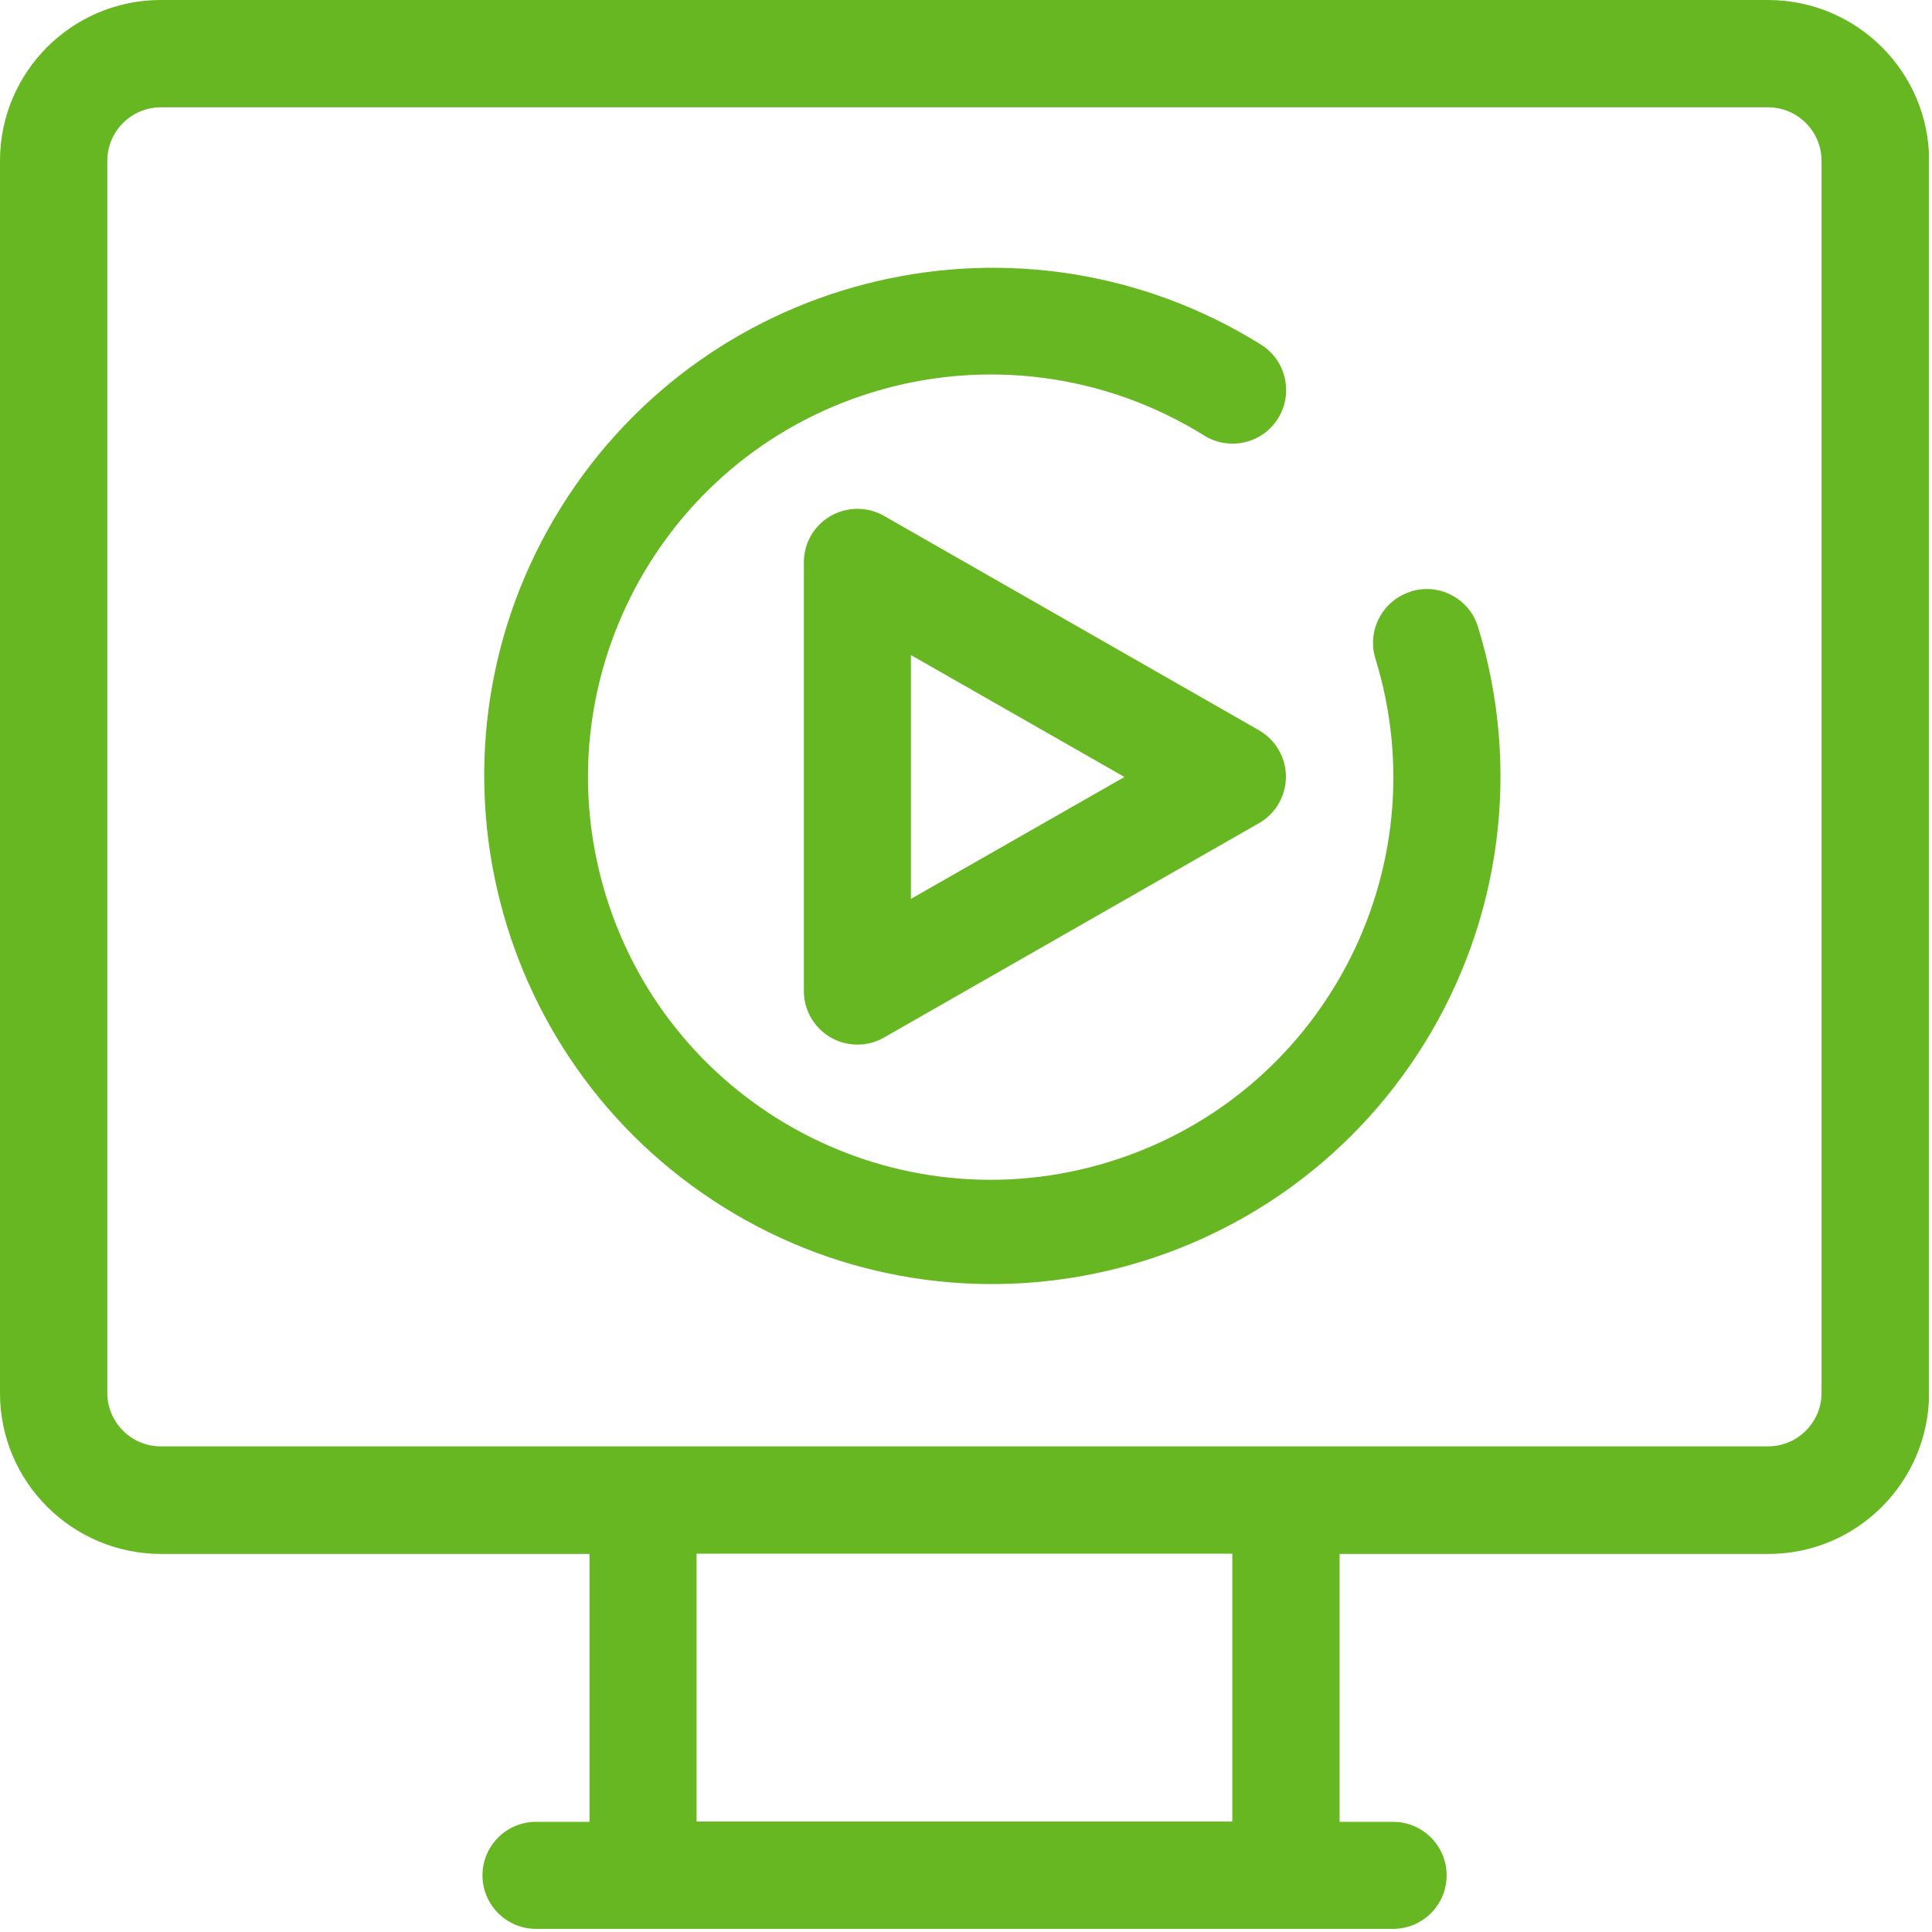
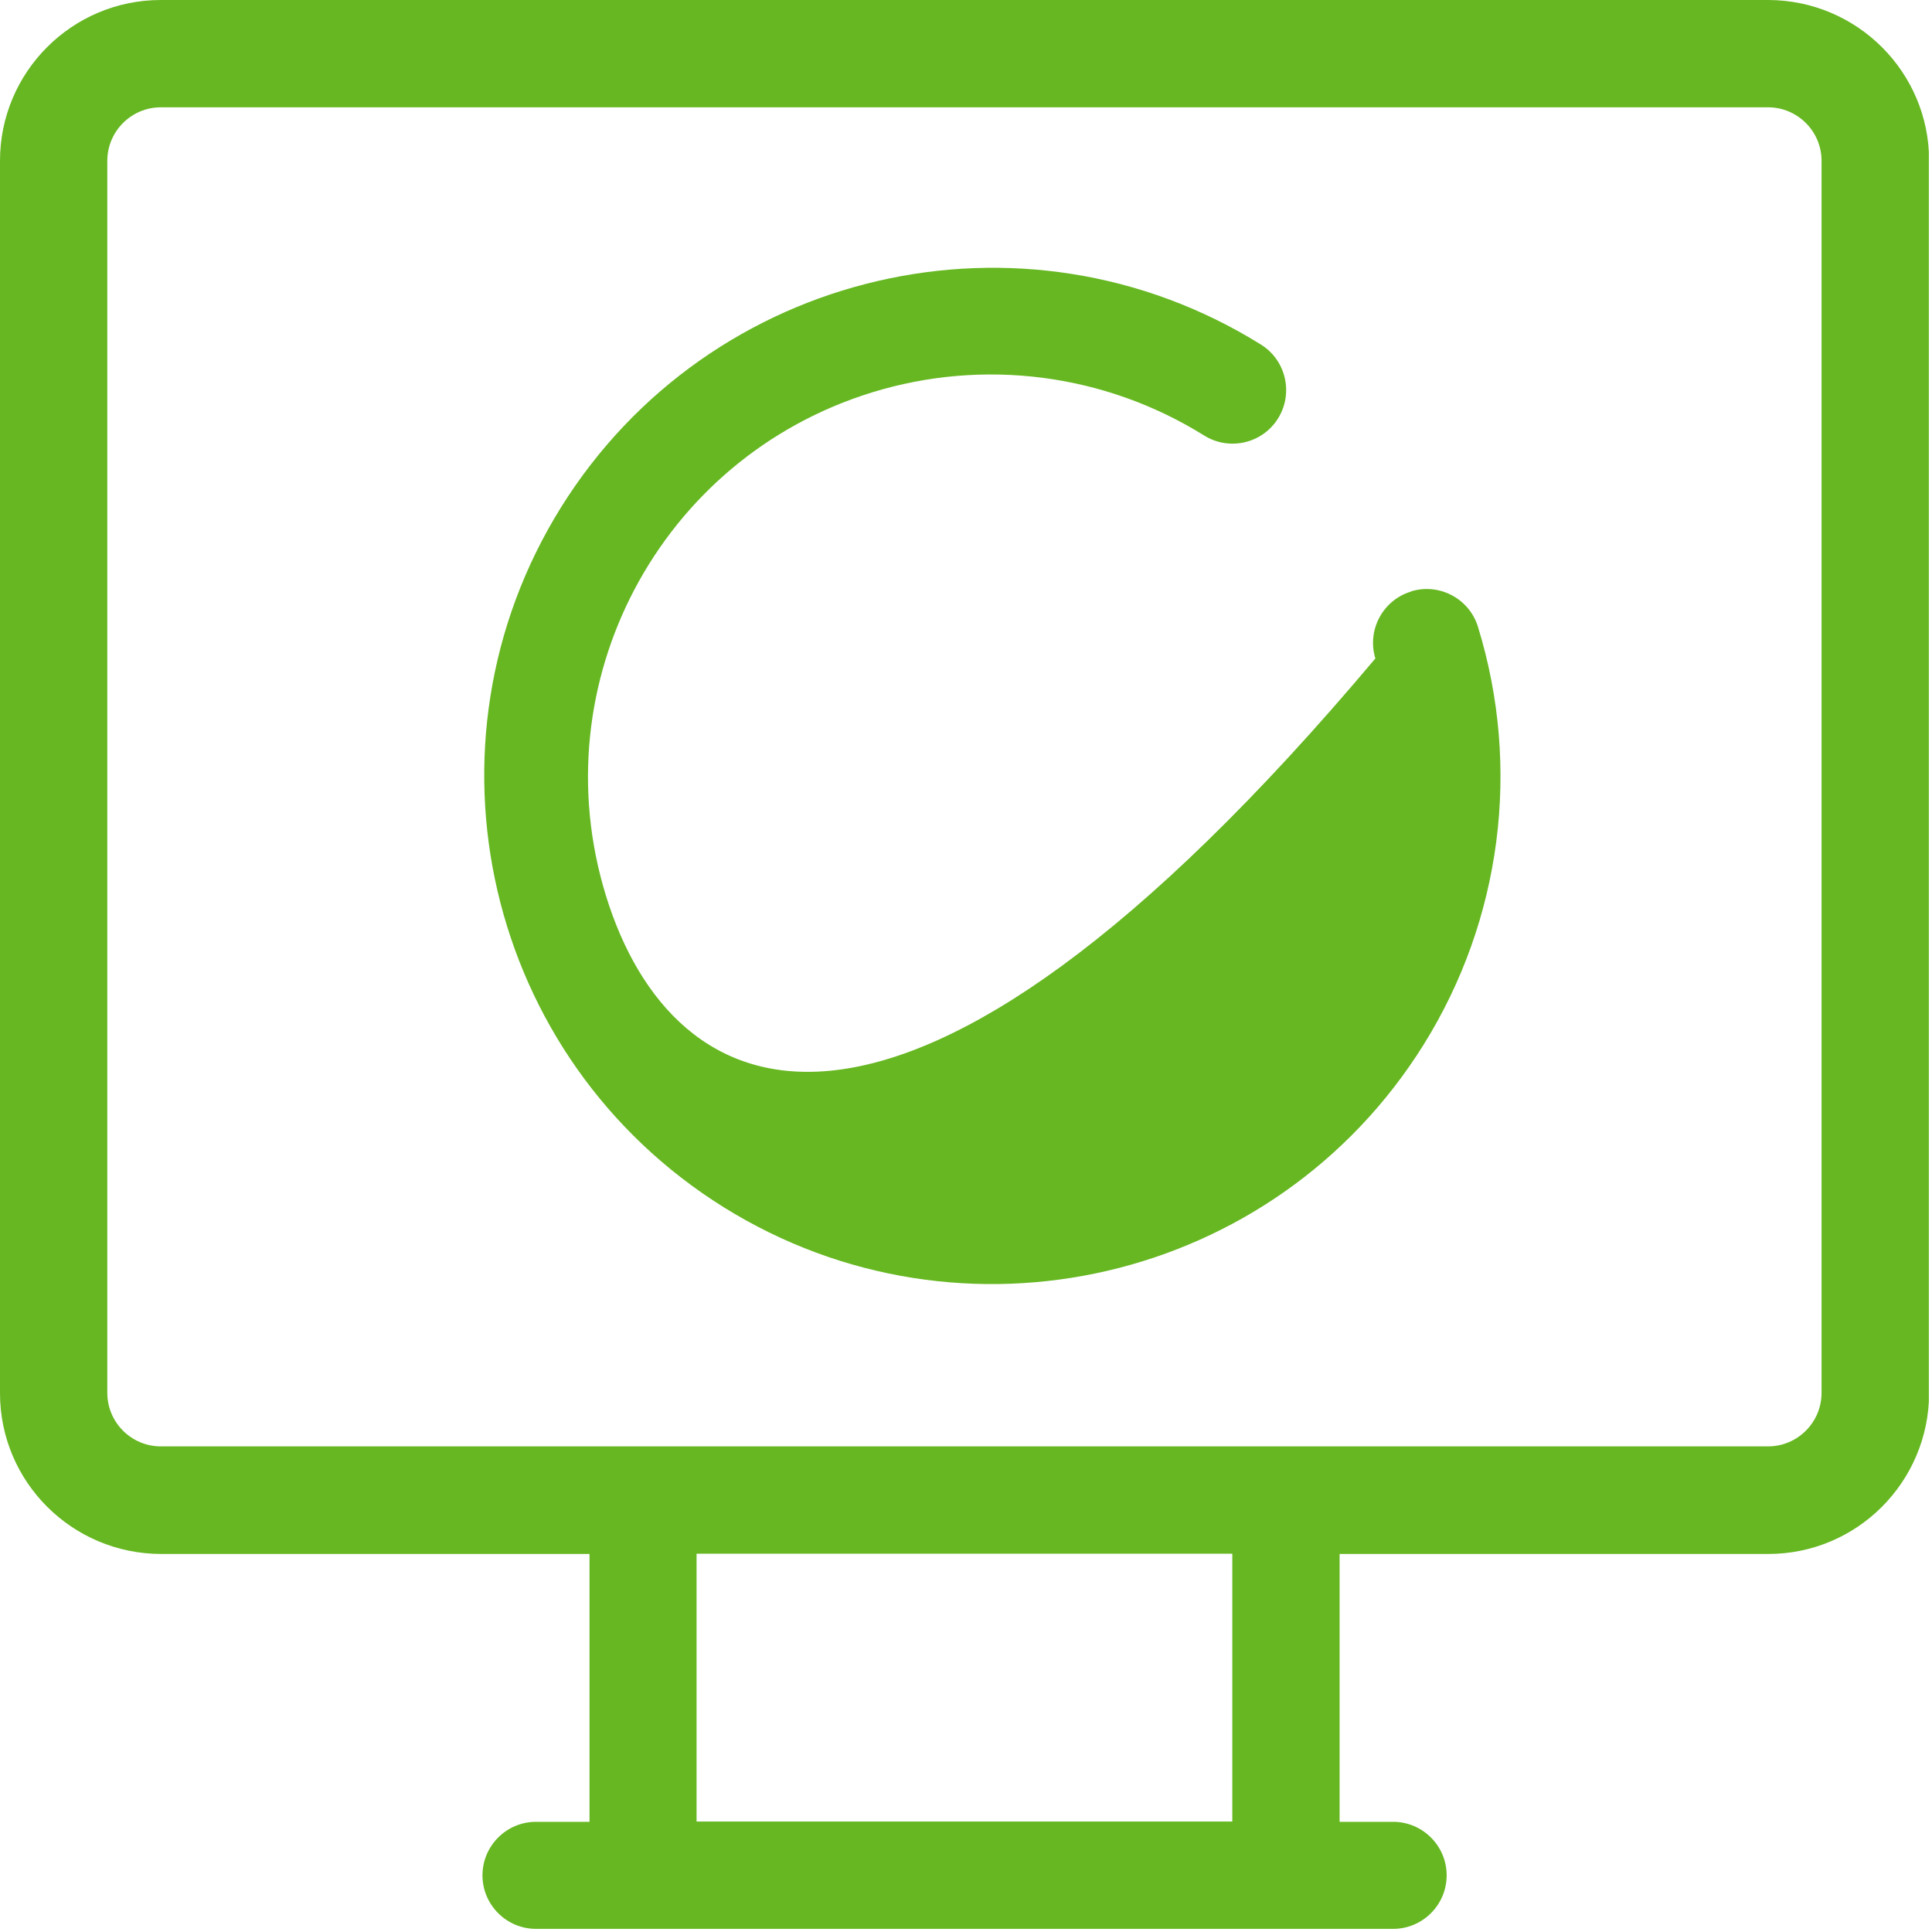
<svg xmlns="http://www.w3.org/2000/svg" width="74" height="74" viewBox="0 0 74 74" fill="none">
  <g clip-path="url(#clip0_2343_967)">
-     <path d="M48.22 27.97L33.86 19.76C32.88 19.2 31.62 19.54 31.06 20.52C30.88 20.83 30.79 21.18 30.79 21.54V37.96C30.79 39.09 31.71 40.01 32.84 40.01C33.2 40.01 33.55 39.92 33.86 39.74L48.22 31.53C49.2 30.97 49.55 29.71 48.98 28.73C48.8 28.41 48.53 28.15 48.22 27.97ZM34.89 34.43V25.09L43.07 29.76L34.89 34.43Z" fill="#66B721" />
    <path d="M67.72 0H6.16C2.76 0 0 2.76 0 6.16V53.36C0 56.76 2.76 59.51 6.16 59.52H22.58V69.78H20.53C19.4 69.78 18.48 70.7 18.48 71.83C18.48 72.96 19.4 73.88 20.53 73.88H53.36C54.49 73.88 55.41 72.96 55.41 71.83C55.41 70.7 54.49 69.78 53.36 69.78H51.31V59.52H67.73C71.13 59.52 73.88 56.76 73.89 53.36V6.16C73.89 2.76 71.13 0.01 67.73 0H67.72ZM47.2 69.77H26.68V59.51H47.2V69.77ZM69.77 53.35C69.77 54.48 68.85 55.4 67.72 55.4H6.16C5.03 55.4 4.11 54.48 4.11 53.35V6.16C4.11 5.03 5.03 4.11 6.16 4.11H67.72C68.85 4.11 69.77 5.03 69.77 6.16V53.36V53.35Z" fill="#66B721" />
-     <path d="M54.04 22.66C52.96 22.99 52.35 24.14 52.68 25.22C55.19 33.36 50.63 41.99 42.49 44.5C34.35 47.01 25.72 42.45 23.21 34.31C20.7 26.17 25.26 17.54 33.4 15.03C37.68 13.71 42.32 14.31 46.12 16.68C47.08 17.28 48.35 16.99 48.95 16.03C49.55 15.07 49.26 13.8 48.3 13.2C39.18 7.52 27.18 10.31 21.49 19.43C15.81 28.55 18.6 40.55 27.72 46.24C36.84 51.92 48.84 49.13 54.53 40.01C57.51 35.23 58.27 29.4 56.61 24.01C56.28 22.93 55.13 22.32 54.05 22.65L54.04 22.66Z" fill="#66B721" />
+     <path d="M54.04 22.66C52.96 22.99 52.35 24.14 52.68 25.22C34.35 47.01 25.72 42.45 23.21 34.31C20.7 26.17 25.26 17.54 33.4 15.03C37.68 13.71 42.32 14.31 46.12 16.68C47.08 17.28 48.35 16.99 48.95 16.03C49.55 15.07 49.26 13.8 48.3 13.2C39.18 7.52 27.18 10.31 21.49 19.43C15.81 28.55 18.6 40.55 27.72 46.24C36.84 51.92 48.84 49.13 54.53 40.01C57.51 35.23 58.27 29.4 56.61 24.01C56.28 22.93 55.13 22.32 54.05 22.65L54.04 22.66Z" fill="#66B721" />
  </g>
  <defs>
    <clipPath id="clip0_2343_967">
      <rect width="73.88" height="73.88" fill="white" />
    </clipPath>
  </defs>
</svg>